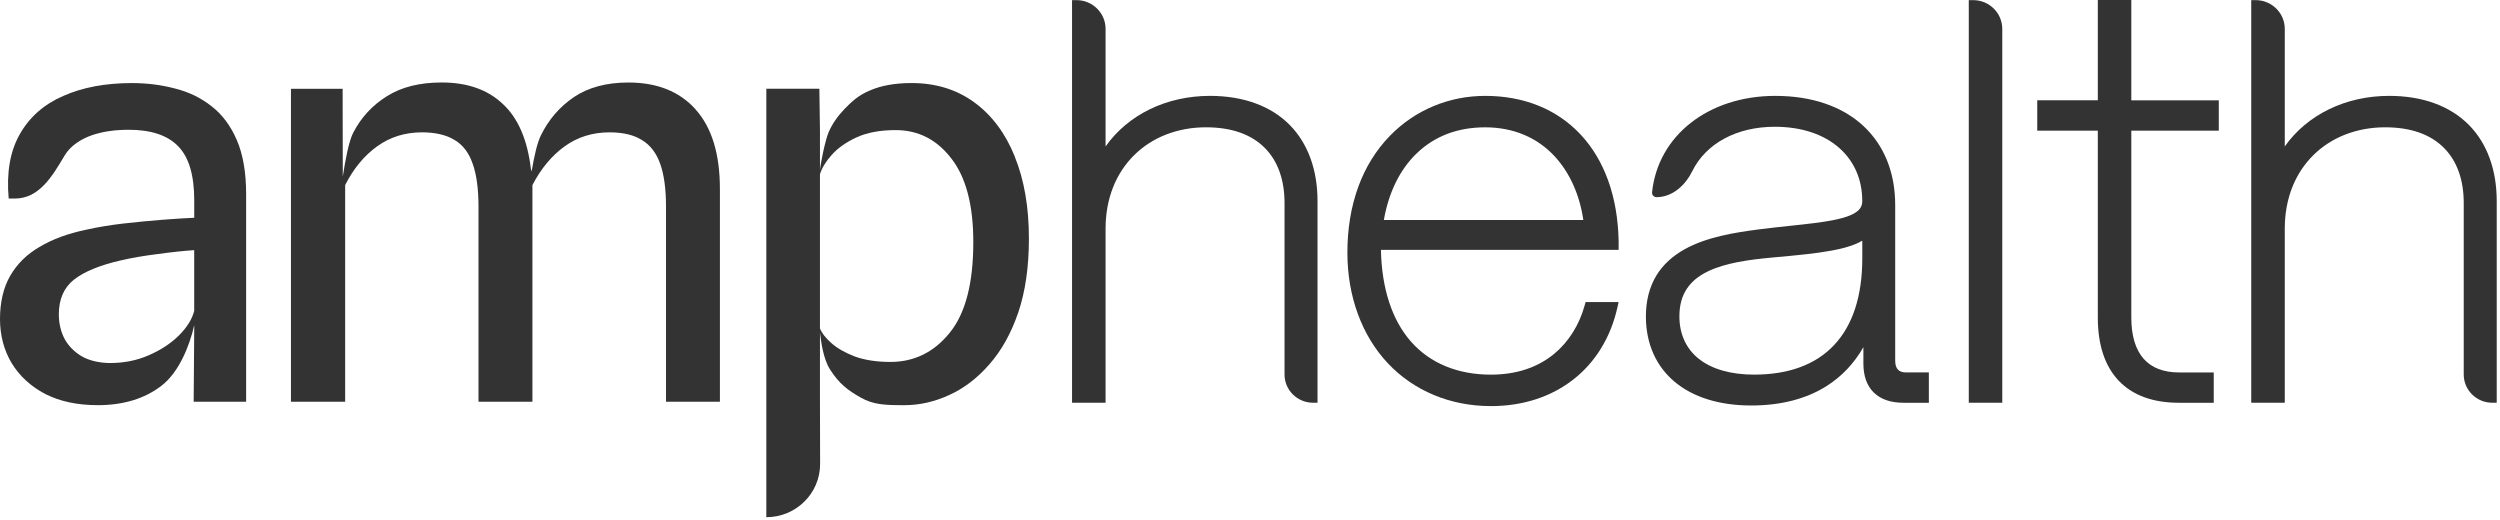
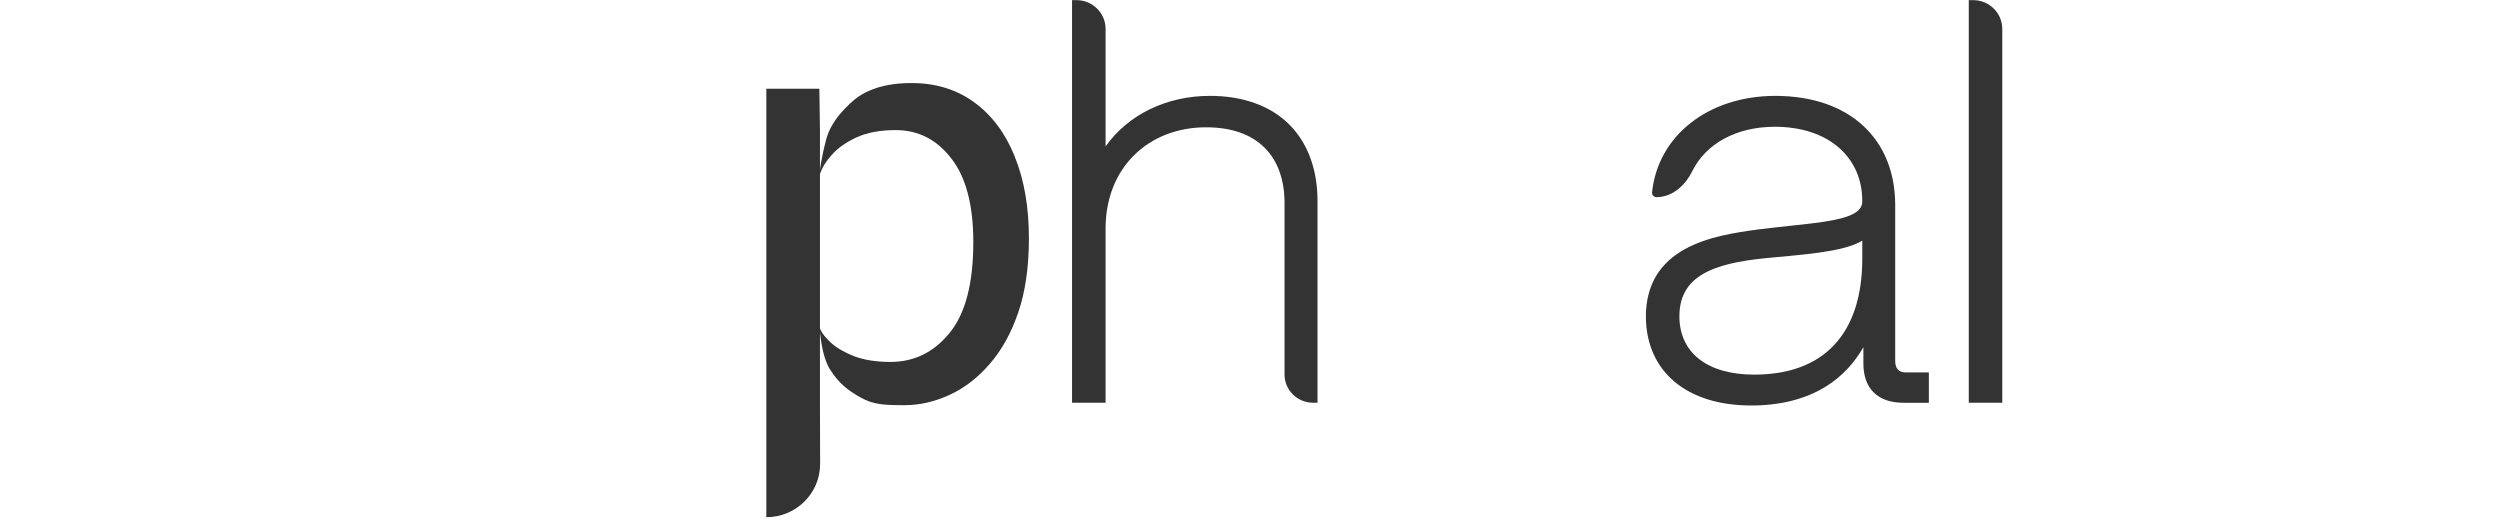
<svg xmlns="http://www.w3.org/2000/svg" fill="none" height="100%" overflow="visible" preserveAspectRatio="none" style="display: block;" viewBox="0 0 202 42" width="100%">
  <g id="Logotype">
    <g id="Vector">
-       <path d="M56.208 8.842C54.911 7.392 53.101 6.667 50.773 6.667C49.008 6.667 47.541 7.06 46.369 7.847C45.213 8.634 44.324 9.669 43.698 10.949C43.398 11.563 43.151 12.684 42.957 13.845L42.902 13.682C42.622 11.305 41.864 9.544 40.629 8.402C39.411 7.245 37.764 6.664 35.688 6.664C33.909 6.664 32.432 7.034 31.26 7.776C30.09 8.501 29.184 9.482 28.544 10.717C28.196 11.378 27.915 12.836 27.697 14.272L27.685 7.174H23.509V32.459H27.889V14.954C28.56 13.627 29.419 12.585 30.466 11.829C31.512 11.072 32.722 10.693 34.096 10.693C35.189 10.693 36.072 10.902 36.743 11.319C37.414 11.72 37.898 12.362 38.196 13.241C38.508 14.12 38.663 15.279 38.663 16.713V32.459H43.02V14.954C43.708 13.627 44.573 12.585 45.618 11.829C46.664 11.072 47.874 10.693 49.248 10.693C50.342 10.693 51.217 10.902 51.871 11.319C52.542 11.72 53.034 12.362 53.346 13.241C53.657 14.12 53.813 15.272 53.813 16.692V32.459H58.169V15.279C58.169 12.44 57.512 10.293 56.201 8.842H56.208Z" fill="#333333" />
-       <path d="M7.869 32.736C6.245 32.736 4.838 32.435 3.654 31.833C2.481 31.217 1.578 30.383 0.937 29.333C0.314 28.283 0 27.093 0 25.766C0 24.439 0.273 23.235 0.82 22.294C1.367 21.337 2.155 20.557 3.186 19.955C4.217 19.337 5.466 18.875 6.934 18.567C7.902 18.351 8.923 18.18 10.002 18.057C11.096 17.934 12.141 17.834 13.141 17.756C14.14 17.678 14.992 17.626 15.694 17.595V16.182C15.694 14.161 15.265 12.71 14.406 11.829C13.548 10.933 12.213 10.485 10.4 10.485C9.276 10.485 8.283 10.632 7.425 10.926C6.581 11.22 5.687 11.767 5.219 12.57C4.22 14.251 3.169 16.043 1.196 16.043H0.702C0.515 13.959 0.813 12.229 1.592 10.857C2.374 9.468 3.543 8.433 5.107 7.755C6.667 7.06 8.518 6.712 10.657 6.712C11.875 6.712 13.038 6.859 14.148 7.153C15.255 7.43 16.241 7.909 17.099 8.589C17.957 9.253 18.638 10.163 19.137 11.322C19.636 12.478 19.887 13.931 19.887 15.675V32.461H15.648L15.696 26.269C15.306 28.013 14.423 30.115 13.05 31.165C11.69 32.215 9.966 32.739 7.873 32.739L7.869 32.736ZM8.876 29.333C10.017 29.333 11.062 29.125 12.014 28.707C12.982 28.29 13.793 27.757 14.45 27.11C15.104 26.461 15.519 25.797 15.692 25.119V20.211C14.785 20.273 13.778 20.382 12.671 20.536C11.563 20.676 10.585 20.844 9.743 21.045C8.058 21.432 6.799 21.948 5.972 22.598C5.159 23.247 4.754 24.181 4.754 25.399C4.754 26.124 4.91 26.788 5.222 27.39C5.55 27.975 6.018 28.447 6.627 28.802C7.236 29.141 7.986 29.319 8.876 29.335V29.333Z" fill="#333333" />
      <path clip-rule="evenodd" d="M81.993 12.64C81.228 10.756 80.135 9.298 78.713 8.263C77.291 7.229 75.606 6.71 73.654 6.71C72.326 6.71 71.202 6.912 70.281 7.312C69.36 7.699 68.84 8.191 68.248 8.793C67.67 9.395 67.241 10.021 66.96 10.668C66.68 11.301 66.284 13.275 66.253 13.77V10.599L66.205 7.172H61.919V41.79C64.323 41.79 66.27 39.861 66.265 37.484L66.253 32.483V26.866C66.344 27.576 66.497 28.964 67.076 29.869C67.807 31.012 68.524 31.547 69.538 32.118C70.552 32.689 71.413 32.739 73.067 32.739C74.285 32.739 75.488 32.469 76.673 31.929C77.876 31.388 78.96 30.564 79.928 29.452C80.912 28.341 81.693 26.945 82.271 25.262C82.849 23.565 83.136 21.565 83.136 19.266C83.136 16.735 82.755 14.526 81.988 12.645L81.993 12.64ZM67.215 12.502C66.73 13.043 66.409 13.566 66.253 14.076V26.535C66.395 26.904 66.699 27.298 67.167 27.715C67.634 28.132 68.267 28.495 69.063 28.803C69.876 29.097 70.837 29.244 71.945 29.244C73.865 29.244 75.457 28.464 76.723 26.904C78.003 25.345 78.643 22.899 78.643 19.565C78.643 16.569 78.051 14.315 76.865 12.803C75.692 11.275 74.194 10.512 72.367 10.512C71.135 10.512 70.087 10.704 69.228 11.09C68.387 11.476 67.713 11.948 67.215 12.502Z" fill="#333333" fill-rule="evenodd" />
    </g>
    <g id="Vector_2">
-       <path d="M201.735 32.542H201.375C200.105 32.542 199.069 31.521 199.069 30.262V16.382C199.069 14.545 198.527 13.021 197.498 11.976C196.398 10.855 194.792 10.286 192.72 10.286C190.44 10.286 188.381 11.085 186.921 12.533C185.429 14.012 184.629 16.041 184.61 18.398V32.542H181.9V0.01H182.26C183.557 0.01 184.61 1.053 184.61 2.333V11.831C186.427 9.262 189.532 7.746 193.042 7.746C195.751 7.746 197.985 8.566 199.505 10.113C200.963 11.602 201.735 13.723 201.735 16.247V32.542Z" fill="#333333" />
      <path d="M106.456 32.542H106.096C104.826 32.542 103.79 31.521 103.79 30.262V16.382C103.79 14.545 103.248 13.021 102.22 11.976C101.119 10.855 99.513 10.286 97.441 10.286C95.161 10.286 93.102 11.085 91.642 12.533C90.151 14.012 89.35 16.041 89.331 18.399V32.542H86.621V0.01H86.981C88.278 0.01 89.331 1.053 89.331 2.333V11.832C91.148 9.262 94.253 7.746 97.763 7.746C100.472 7.746 102.706 8.566 104.226 10.113C105.684 11.602 106.456 13.723 106.456 16.247V32.542Z" fill="#333333" />
-       <path d="M178.868 32.544H176.065C173.955 32.544 172.315 31.944 171.191 30.759C170.071 29.581 169.503 27.863 169.503 25.654V10.556H164.61V8.103H169.503V0H172.21V8.105H179.278V10.558H172.21V25.654C172.21 27.122 172.546 28.245 173.21 28.994C173.855 29.724 174.816 30.093 176.067 30.093H178.87V32.546L178.868 32.544Z" fill="#333333" />
      <path d="M161.784 32.542H159.077V0.01H159.434C160.731 0.01 161.784 1.053 161.784 2.333V32.542Z" fill="#333333" />
      <path d="M141.499 32.764C138.941 32.764 136.8 32.101 135.307 30.845C133.813 29.591 133.012 27.795 132.988 25.655C132.976 24.323 133.274 23.164 133.866 22.211C134.386 21.377 135.151 20.675 136.136 20.13C137.918 19.147 140.14 18.794 142.084 18.538C142.984 18.424 143.856 18.329 144.626 18.248C146.048 18.097 147.275 17.964 148.258 17.76C149.047 17.597 149.603 17.398 149.96 17.151C150.315 16.907 150.471 16.63 150.471 16.248C150.471 14.506 149.821 13.016 148.594 11.94C147.325 10.831 145.53 10.243 143.401 10.243C140.325 10.243 137.831 11.591 136.726 13.85C136.235 14.855 135.218 15.931 133.842 15.931H133.825C133.564 15.905 133.477 15.689 133.485 15.552C133.955 10.954 138.049 7.747 143.444 7.747C146.39 7.747 148.853 8.589 150.562 10.177C152.243 11.738 153.132 13.947 153.132 16.564V29.145C153.132 29.473 153.209 29.717 153.357 29.871C153.497 30.018 153.715 30.091 153.998 30.091H155.851V32.544H153.818C152.775 32.544 151.962 32.267 151.404 31.719C150.845 31.172 150.562 30.383 150.562 29.368V28.051C149.814 29.363 148.817 30.418 147.589 31.193C145.937 32.236 143.887 32.764 141.497 32.764H141.499ZM150.473 19.445C150.303 19.55 150.106 19.647 149.883 19.737C149.399 19.933 148.79 20.099 148.018 20.244C146.721 20.486 145.127 20.633 143.585 20.773L143.206 20.808C141.327 20.981 139.387 21.239 137.954 21.948C137.22 22.311 136.683 22.756 136.311 23.311C135.897 23.927 135.695 24.664 135.695 25.562C135.695 26.982 136.232 28.162 137.244 28.977C138.294 29.823 139.845 30.269 141.725 30.269C144.523 30.269 146.7 29.468 148.191 27.885C149.706 26.278 150.473 23.915 150.473 20.86V19.445Z" fill="#333333" />
-       <path d="M120.459 32.812C117.191 32.812 114.233 31.582 112.135 29.347C110.027 27.105 108.869 23.934 108.869 20.415C108.869 16.547 110.056 13.284 112.305 10.973C114.331 8.892 117.066 7.747 120.008 7.747C123.132 7.747 125.793 8.823 127.704 10.861C129.651 12.935 130.715 15.912 130.785 19.469V20.187H111.581C111.639 23.301 112.475 25.861 114.005 27.6C115.542 29.347 117.774 30.271 120.461 30.271C122.509 30.271 124.235 29.702 125.59 28.579C126.752 27.614 127.601 26.261 128.045 24.664L128.117 24.406H130.783L130.687 24.835C129.591 29.757 125.673 32.814 120.461 32.814L120.459 32.812ZM111.816 17.777H127.934C127.632 15.727 126.834 13.954 125.626 12.641C124.206 11.101 122.264 10.288 120.006 10.288C117.747 10.288 115.906 11.013 114.472 12.388C113.12 13.684 112.204 15.542 111.816 17.774V17.777Z" fill="#333333" />
    </g>
  </g>
</svg>